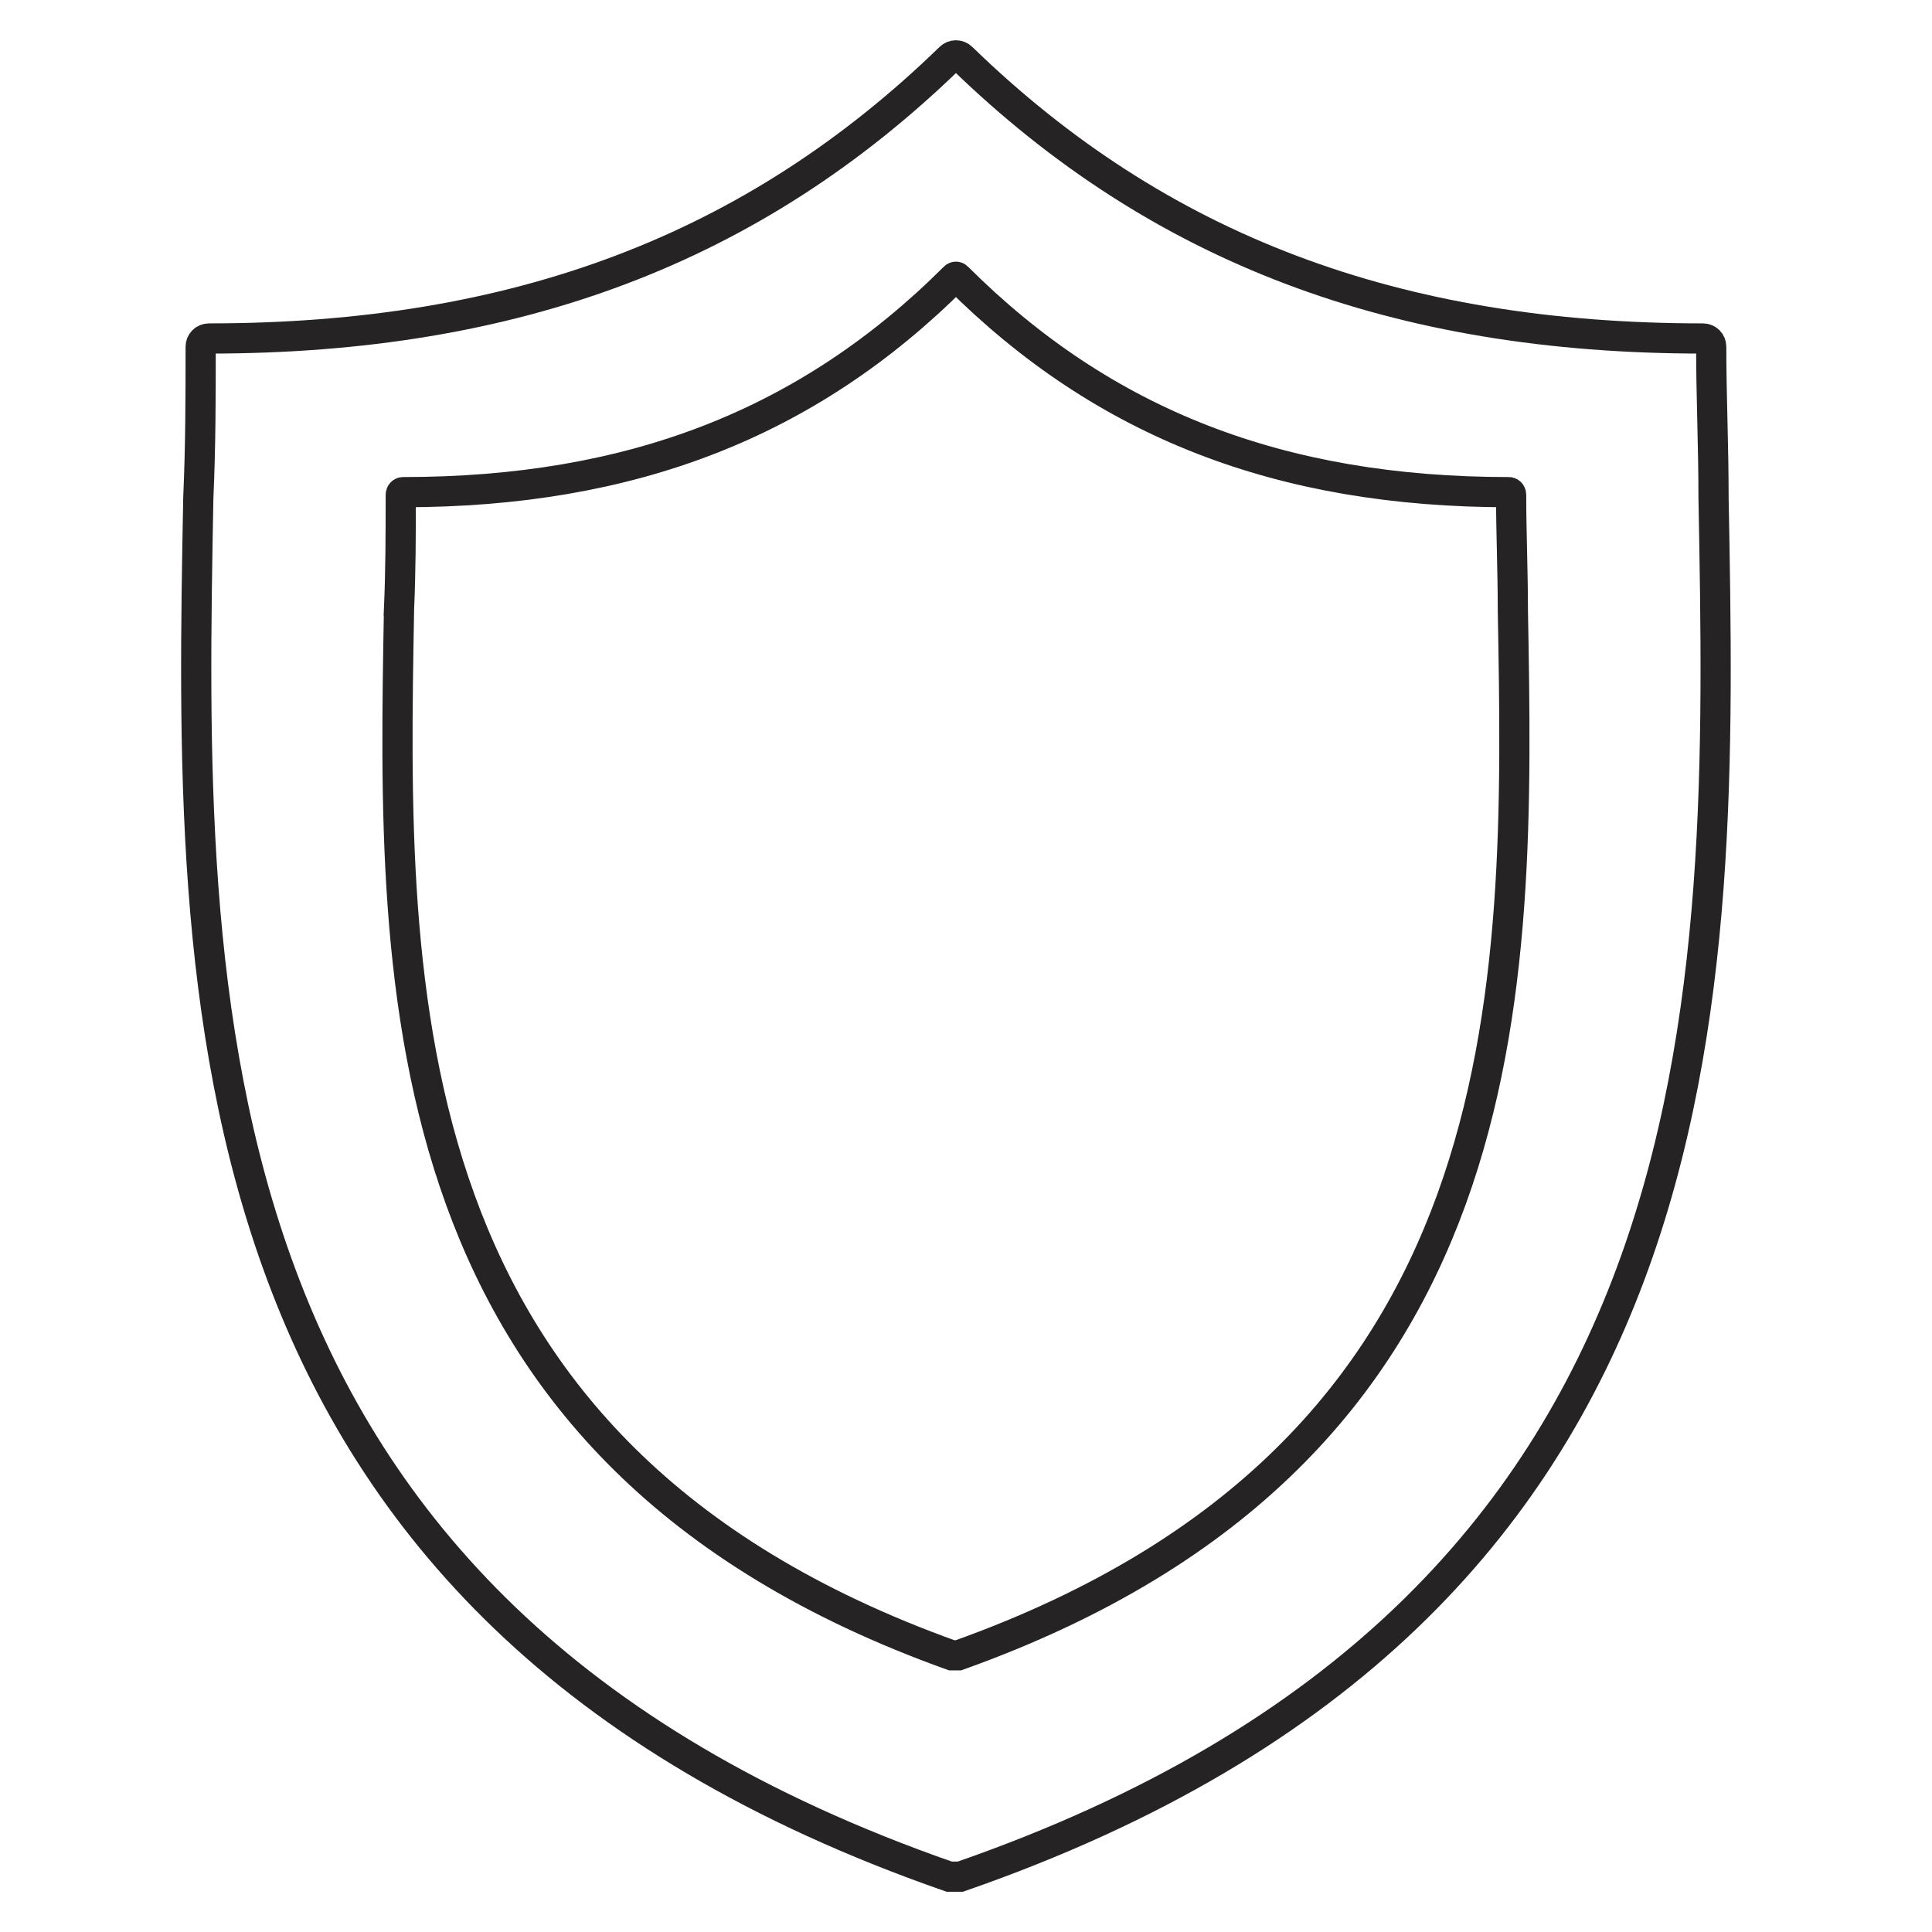
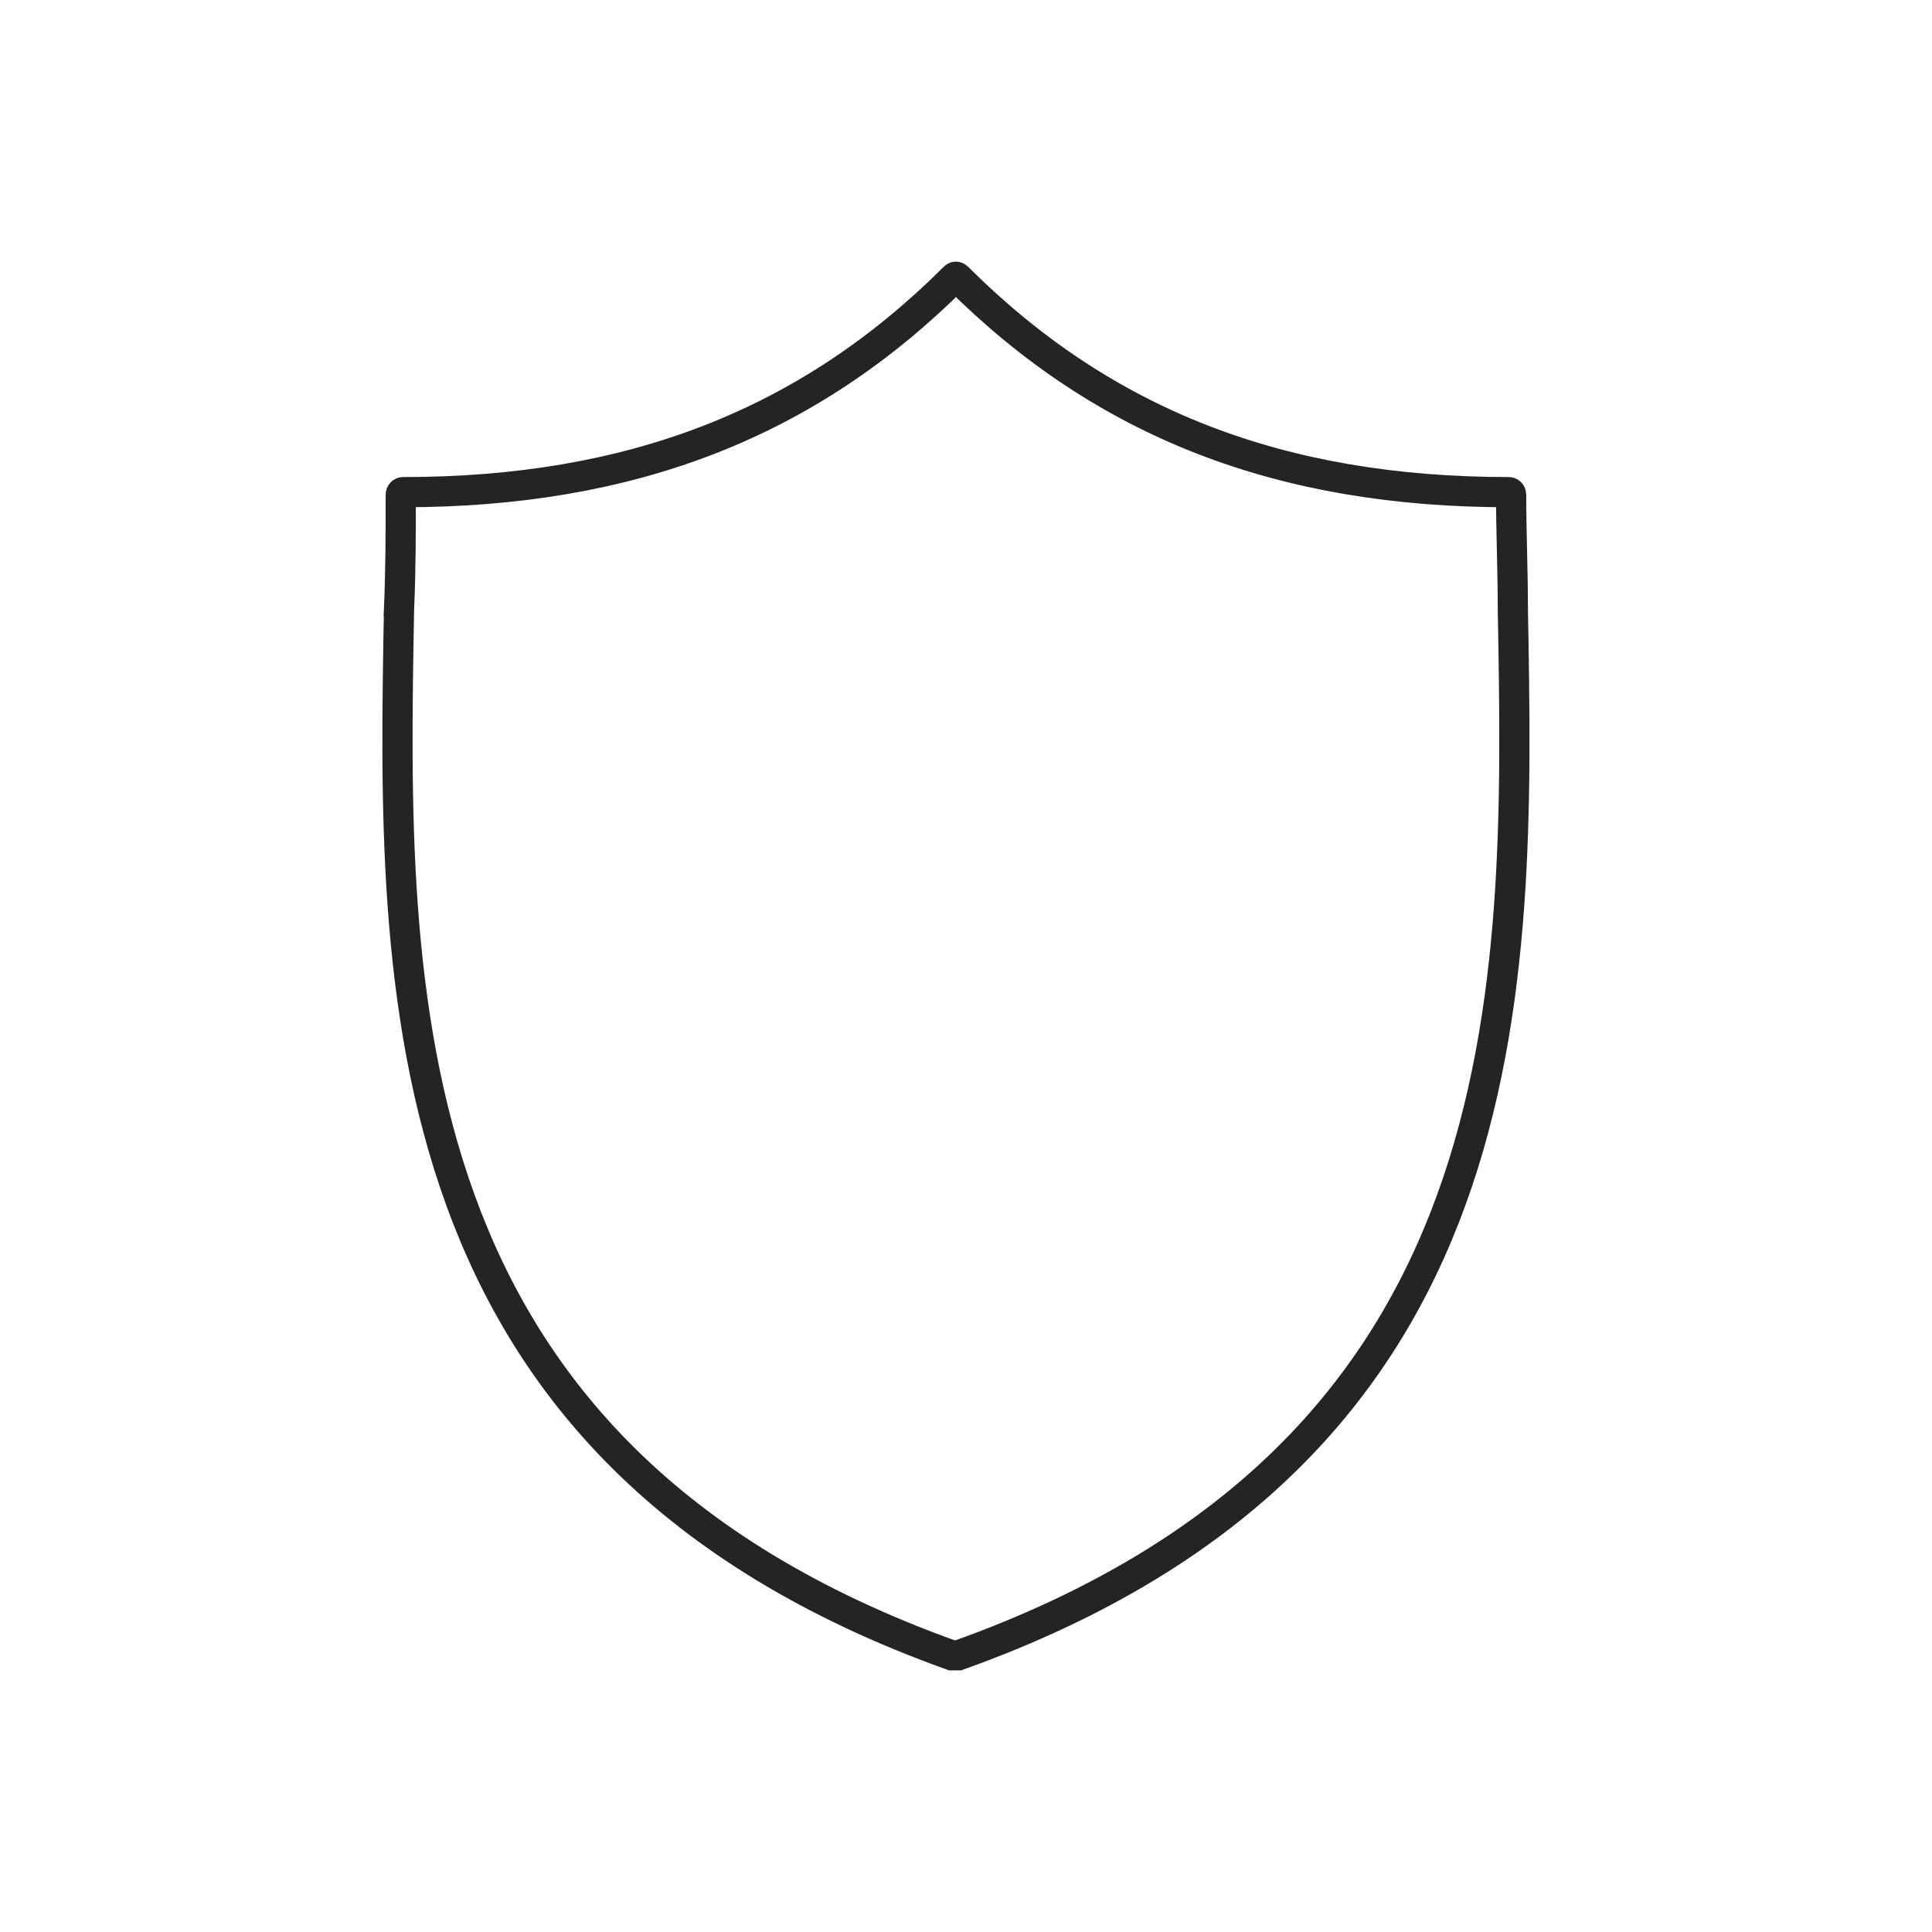
<svg xmlns="http://www.w3.org/2000/svg" width="96" height="96" viewBox="0 0 96 96" fill="none">
-   <path d="M47.5 2.75C47.608 2.75 47.712 2.793 47.788 2.867L47.789 2.868C57.575 12.373 69.371 16.819 84.62 16.819C84.73 16.82 84.835 16.862 84.911 16.939C84.988 17.015 85.029 17.117 85.029 17.224C85.029 18.446 85.059 19.697 85.088 20.95C85.117 22.207 85.145 23.468 85.145 24.727V24.742C85.378 37.18 85.628 50.974 81.003 63.345C76.411 75.626 66.987 86.561 47.72 93.25H47.165C27.957 86.562 18.561 75.626 13.983 63.345C9.373 50.974 9.621 37.179 9.854 24.741C9.969 22.188 9.971 19.639 9.971 17.224C9.971 17.117 10.013 17.015 10.09 16.939C10.166 16.862 10.271 16.819 10.381 16.819C25.629 16.819 37.425 12.373 47.211 2.868L47.212 2.867C47.288 2.793 47.392 2.75 47.5 2.75Z" stroke="#252324" stroke-width="1.5" />
  <path d="M47.5 13.75C47.523 13.75 47.549 13.759 47.57 13.78L47.571 13.782C54.855 21.054 63.641 24.455 74.978 24.455C75.002 24.455 75.027 24.464 75.049 24.486C75.071 24.509 75.087 24.544 75.087 24.583C75.087 25.515 75.109 26.468 75.13 27.422C75.151 28.378 75.173 29.337 75.173 30.293V30.307C75.345 39.776 75.527 50.24 72.116 59.618C68.737 68.907 61.809 77.18 47.626 82.25H47.287C33.148 77.18 26.242 68.908 22.874 59.619C19.473 50.241 19.655 39.776 19.827 30.307L19.826 30.306C19.912 28.361 19.913 26.419 19.913 24.583C19.913 24.544 19.929 24.509 19.951 24.486C19.973 24.464 19.998 24.455 20.021 24.455C31.359 24.455 40.145 21.054 47.429 13.782L47.43 13.78C47.451 13.759 47.477 13.75 47.5 13.75Z" stroke="#252324" stroke-width="1.5" />
</svg>